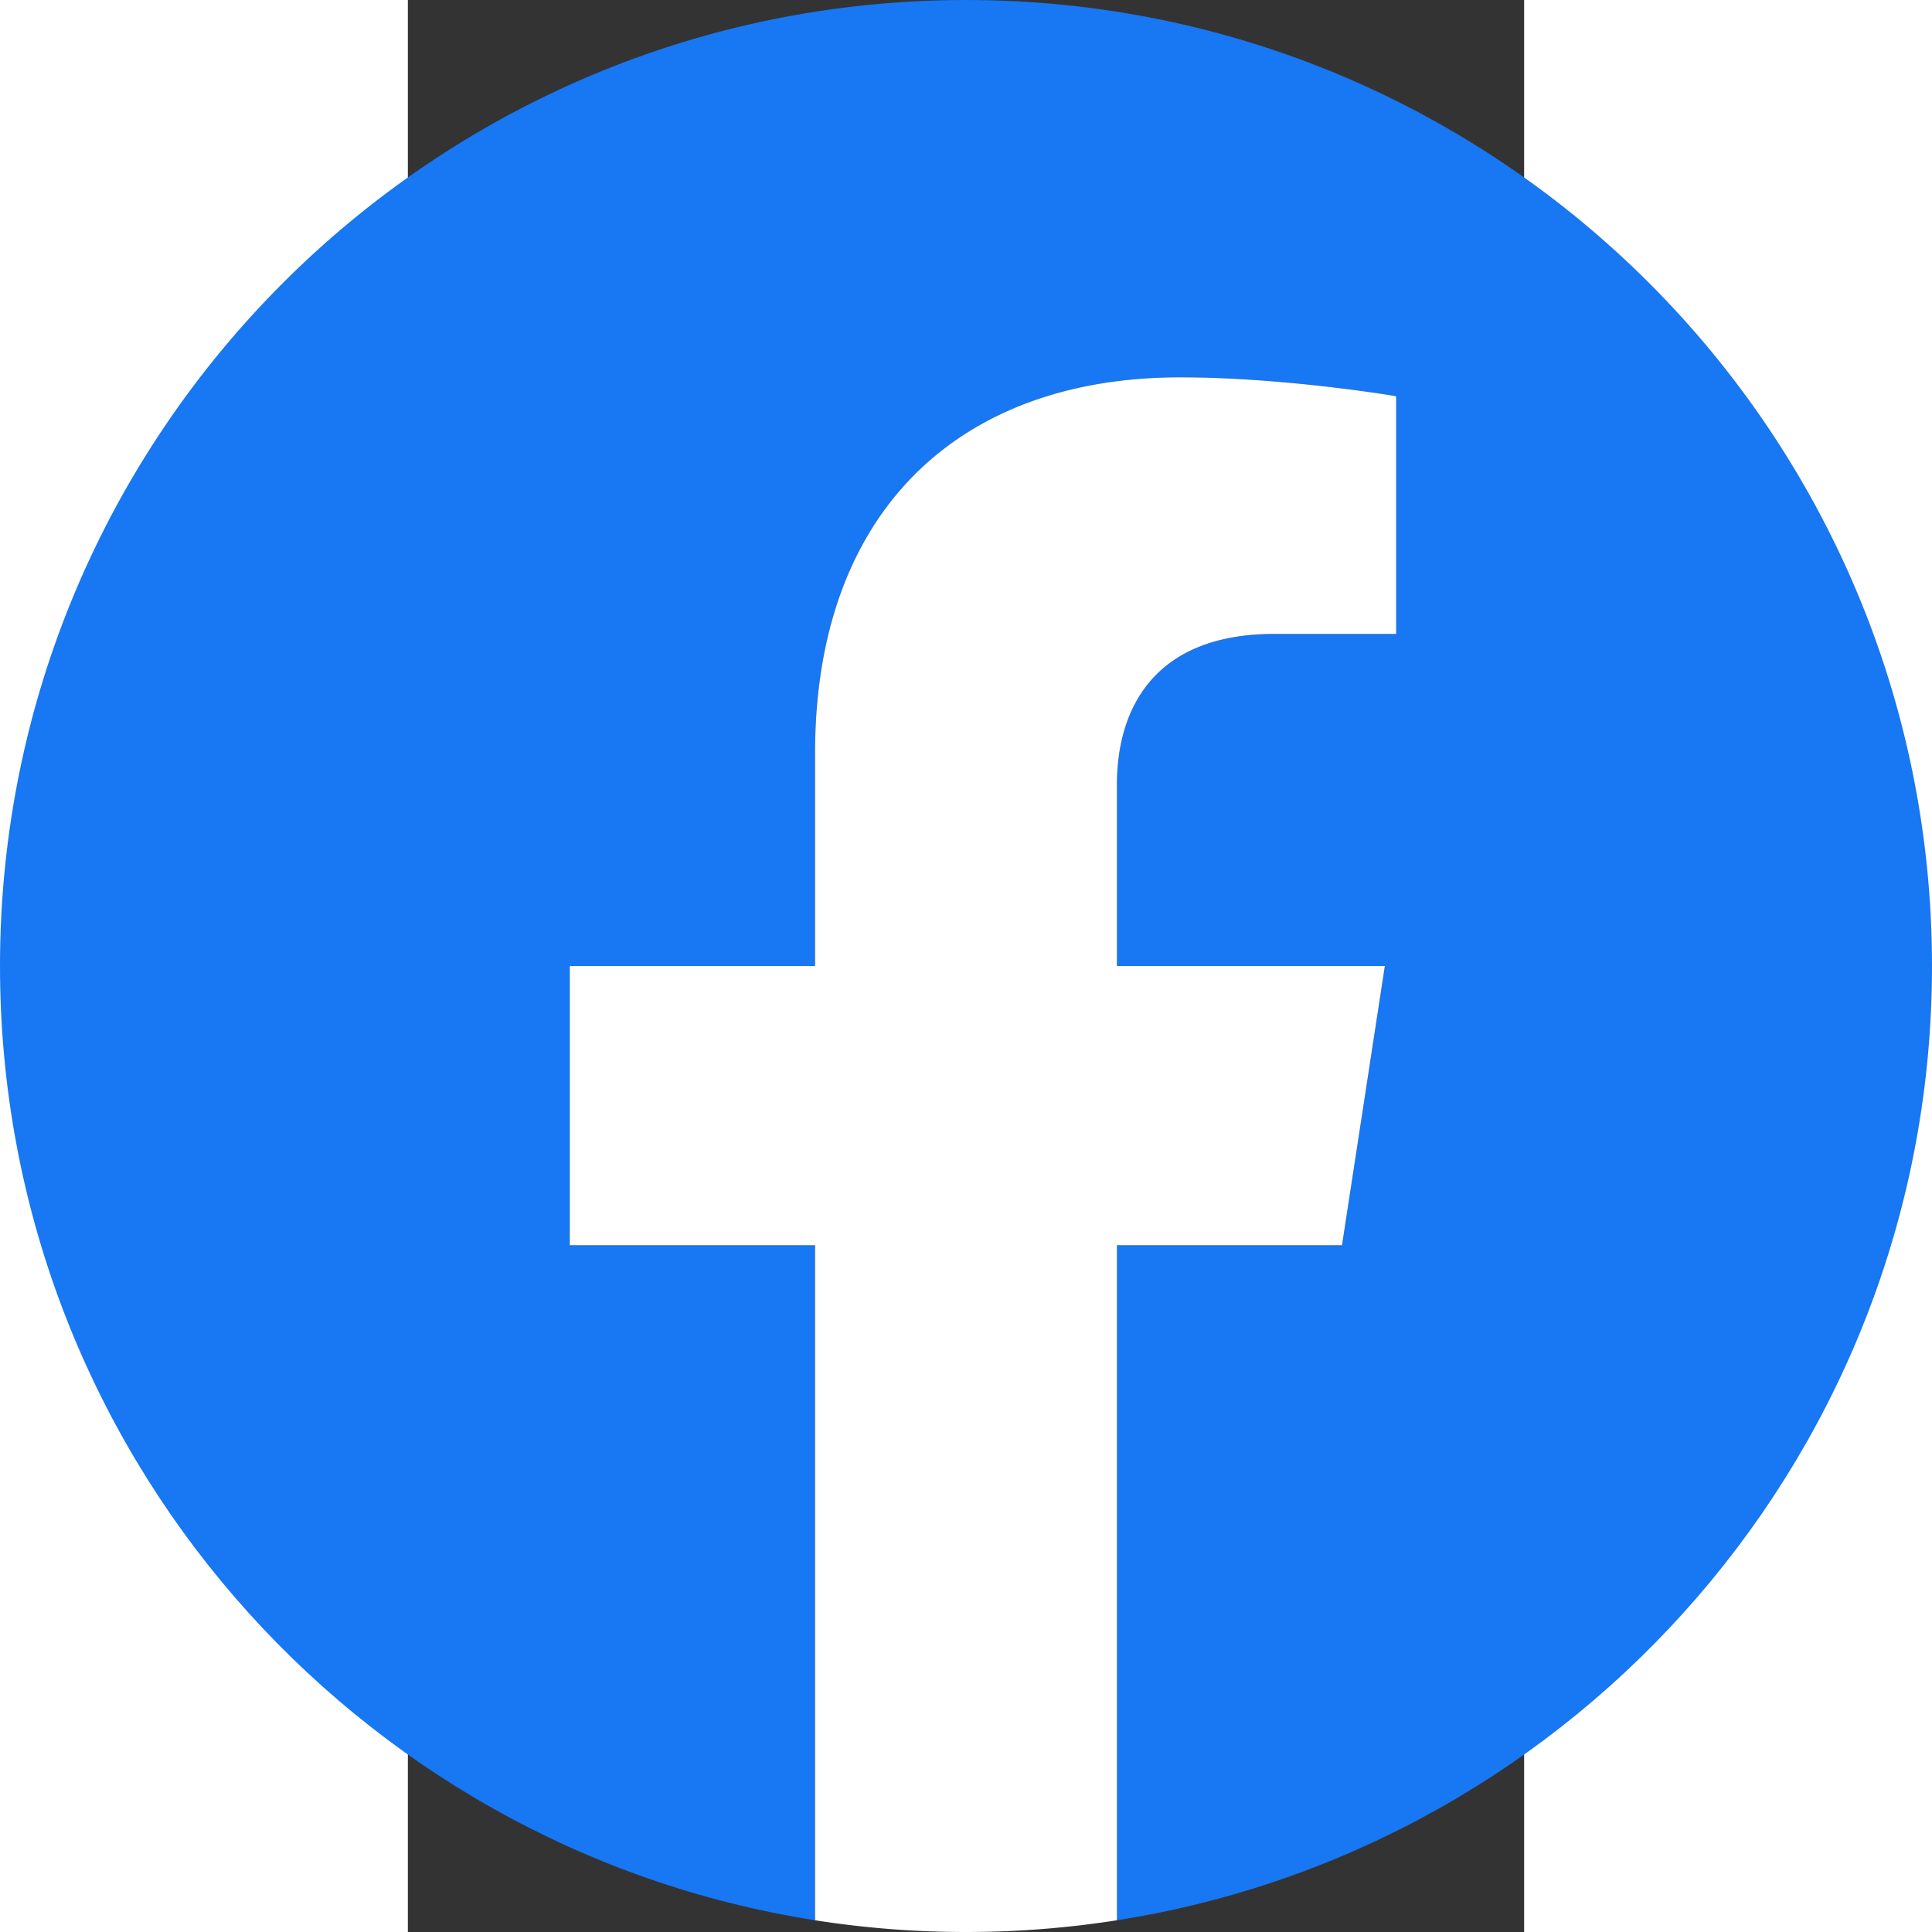
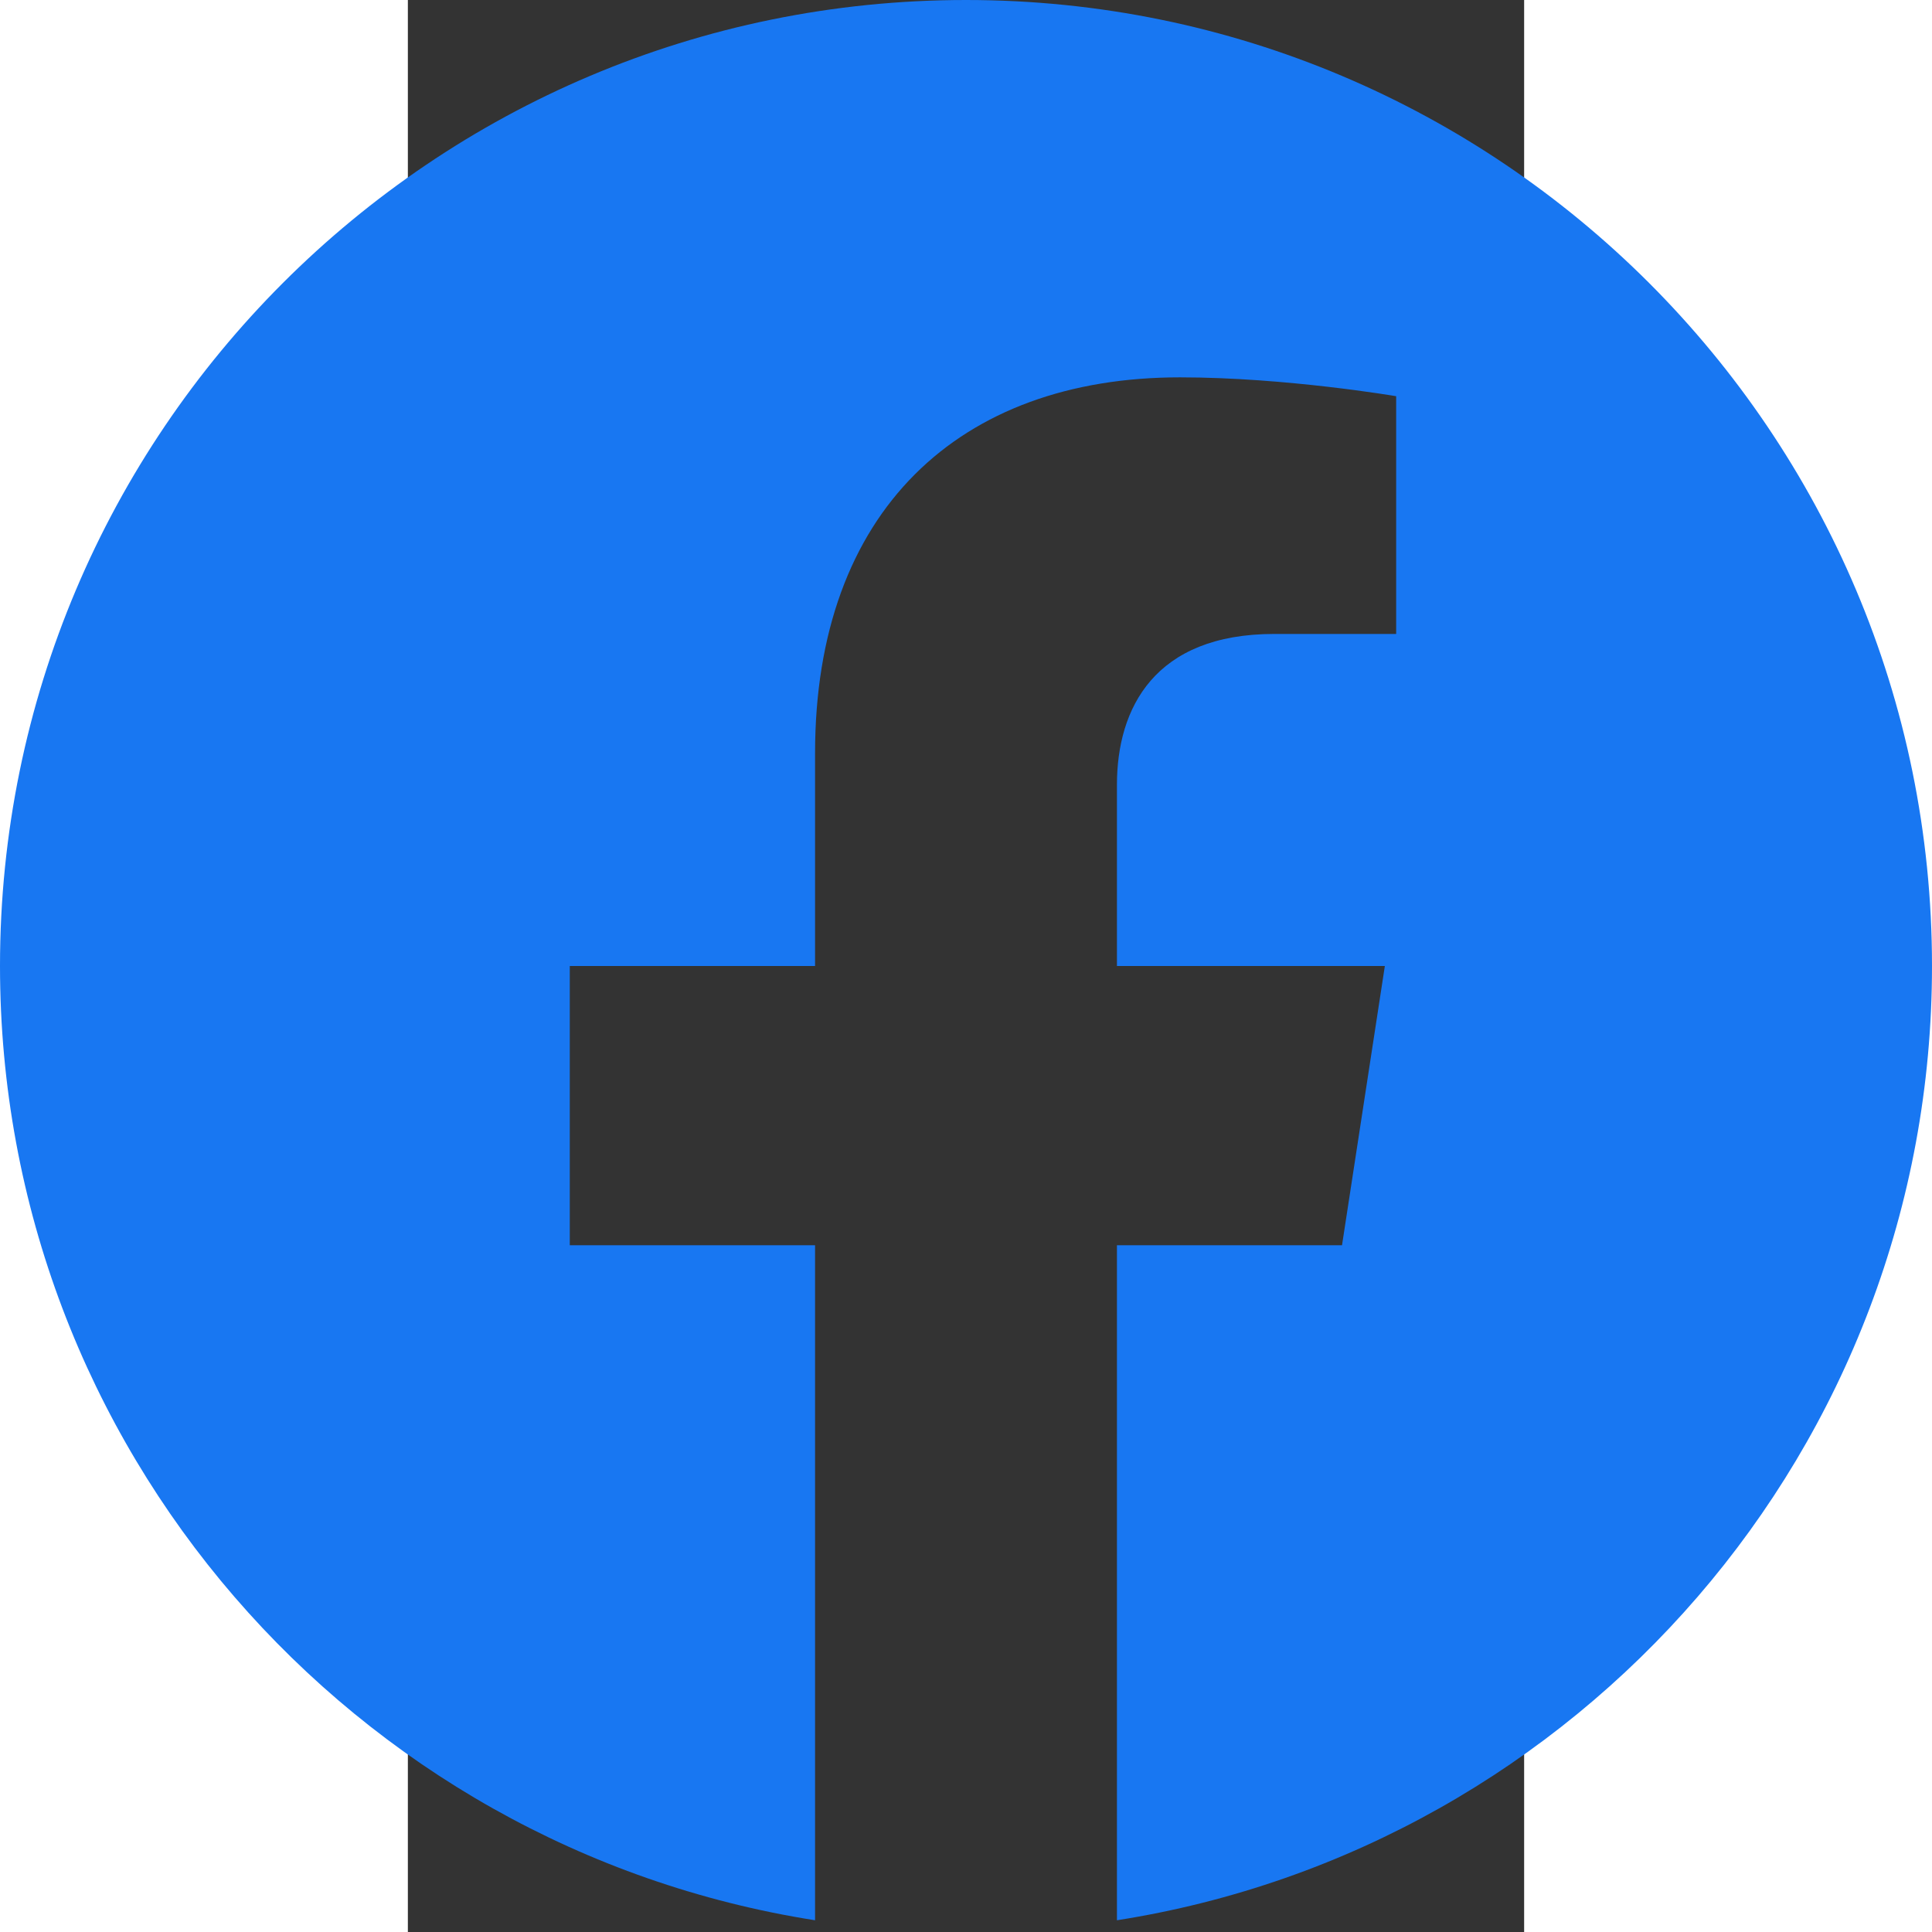
<svg xmlns="http://www.w3.org/2000/svg" height="540" width="540" viewBox="-204.8 -341.333 798.72 1382.4" version="1.1" id="svg2">
  <rect x="-204.8" y="-341.333" width="798.72" height="1382.4" fill="#333333" stroke="none" />
  <defs id="defs2" />
  <path d="m 885.76,349.867 c 0,-381.74 -309.461,-691.2 -691.199,-691.2 -381.74,0 -691.2,309.461 -691.2,691.2 0,344.997 252.762,630.95 583.2,682.803 V 549.667 H -88.94 V 349.867 H 86.56 v -152.28 c 0,-173.233 103.191,-268.92 261.076,-268.92 75.624,0 154.724,13.5 154.724,13.5 V 112.267 h -87.159 c -85.864,0 -112.641,53.281 -112.641,107.943 V 349.867 H 494.26 L 463.615,549.667 H 302.56 v 483.003 c 330.438,-51.853 583.2,-337.805 583.2,-682.803" fill="#1877f2" id="path1" style="stroke-width:1.012" />
-   <path d="M 463.615,549.667 494.26,349.867 H 302.56 V 220.208 c 0,-54.661 26.778,-107.942 112.642,-107.942 h 87.159 V -57.833 c 0,0 -79.101,-13.5 -154.724,-13.5 -157.885,0 -261.076,95.687 -261.076,268.92 v 152.28 H -88.94 V 549.667 H 86.56 v 483.003 a 696.403,696.403 0 0 0 108,8.397 c 36.742,0 72.809,-2.875 107.999,-8.397 V 549.667 H 463.615" fill="#ffffff" id="path2" style="stroke-width:1.012" />
</svg>